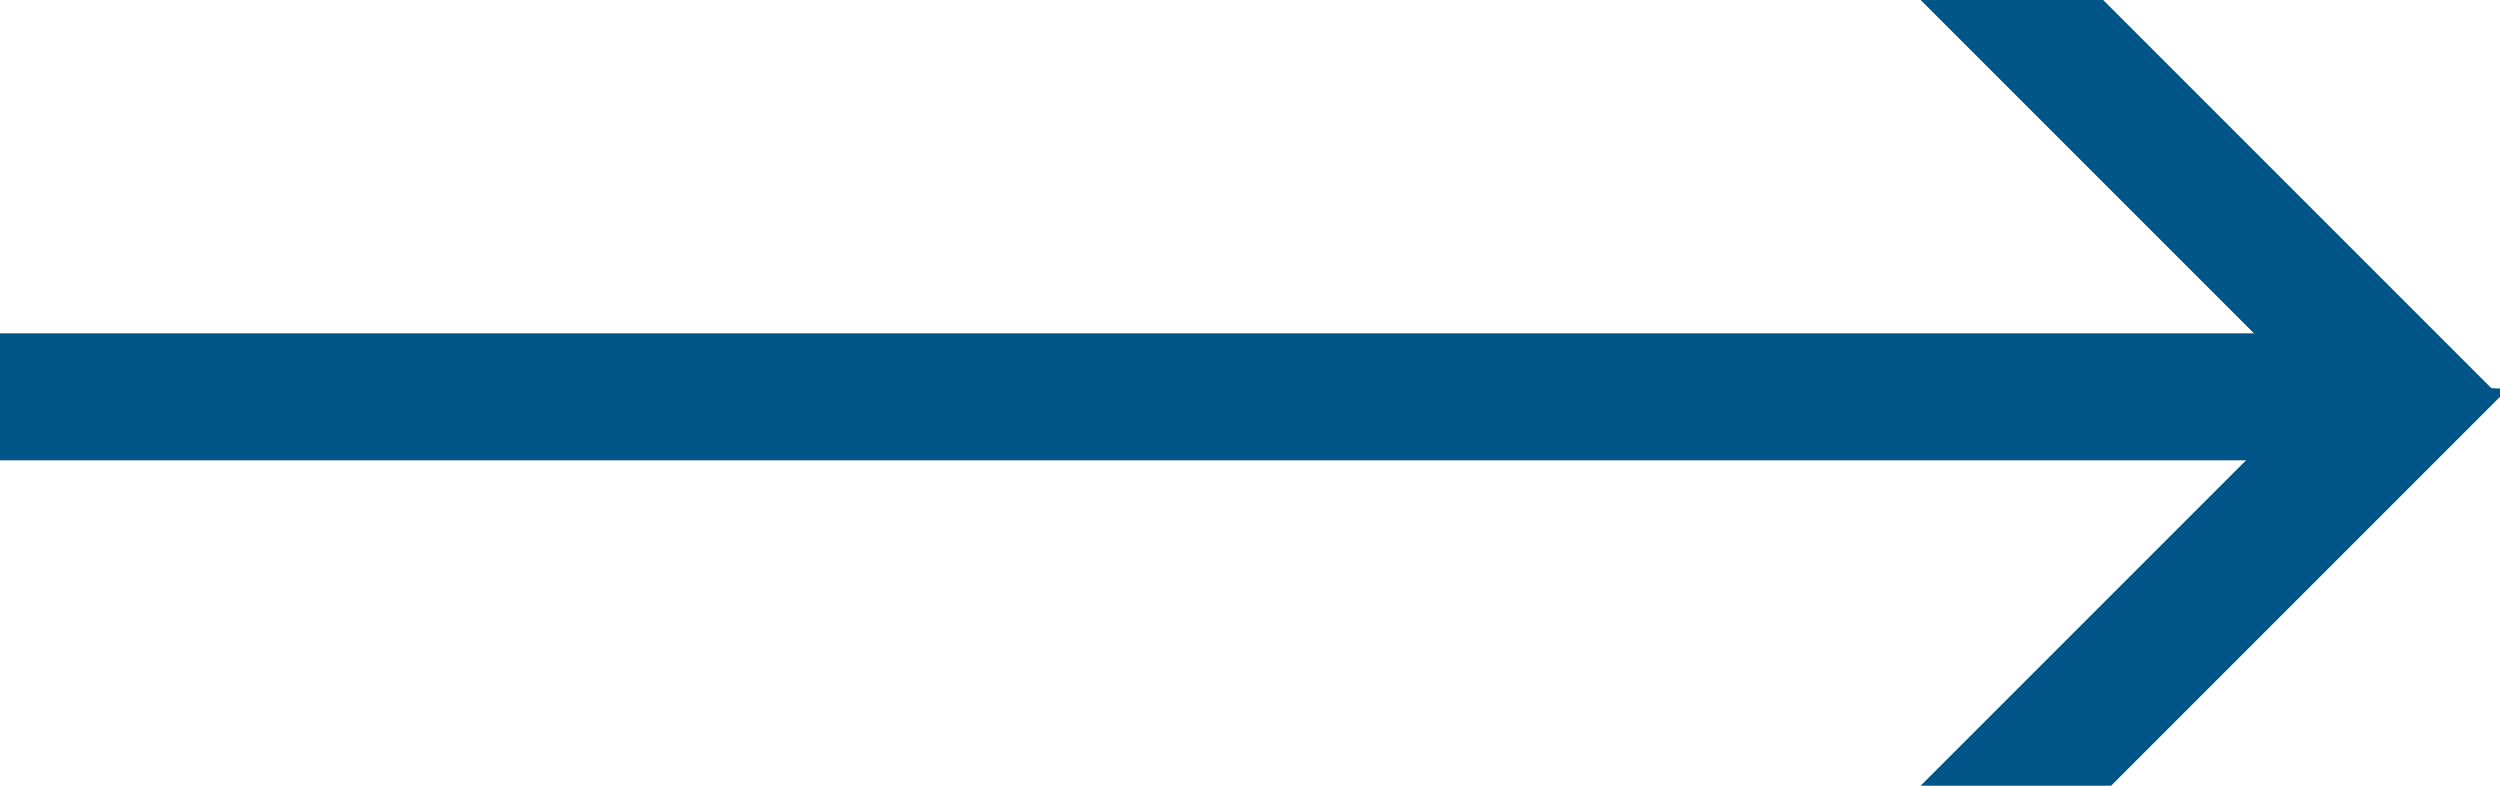
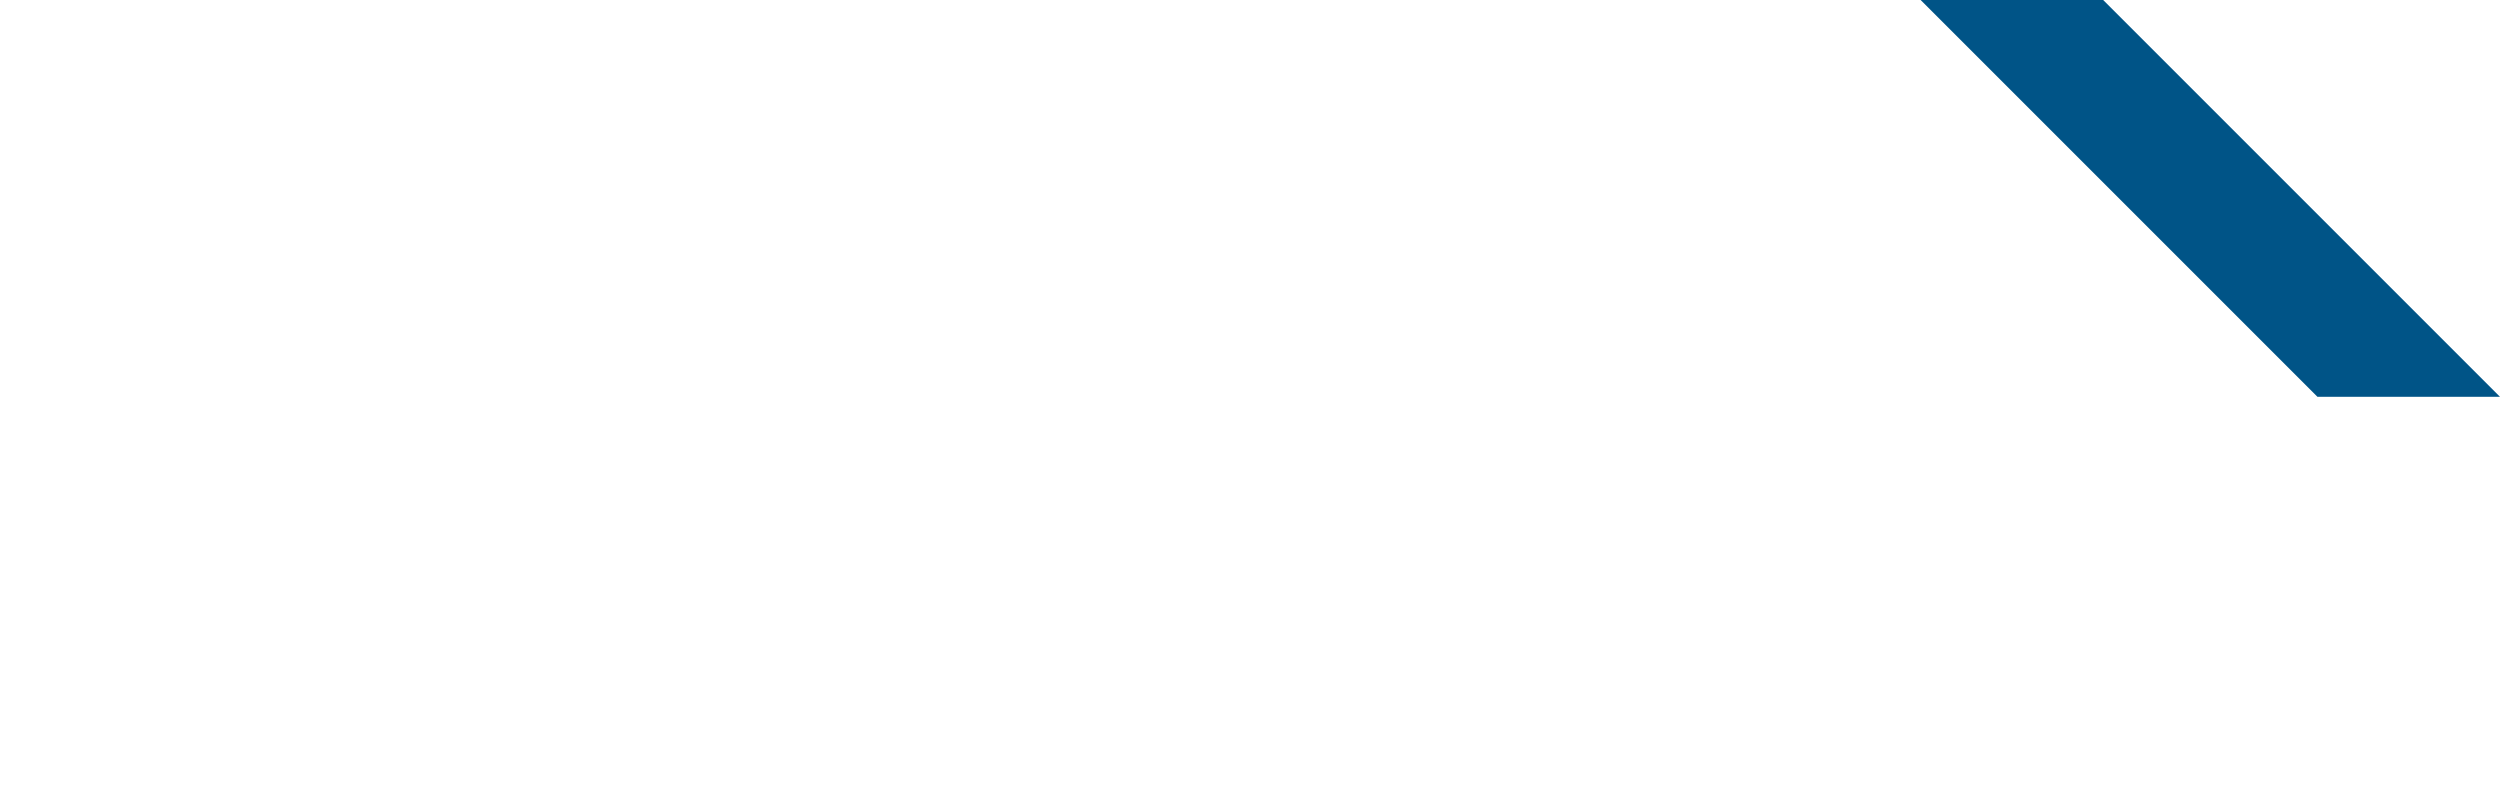
<svg xmlns="http://www.w3.org/2000/svg" version="1.1" id="Layer_1" x="0px" y="0px" viewBox="0 0 31.5 9.9" style="enable-background:new 0 0 31.5 9.9;" xml:space="preserve">
  <style type="text/css">
	.st0{fill:#005487;}
</style>
  <g id="Group_5" transform="translate(0 0)">
    <g id="Group_4">
-       <path id="Fill_1" class="st0" d="M0,5.8h29.3V4.2H0V5.8z" />
      <path id="Fill_2" class="st0" d="M24.2,0l5,5L31.5,5l-5-5L24.2,0z" />
-       <path id="Fill_3" class="st0" d="M24.2,9.9l2.4,0l5-5l-2.3-0.1L24.2,9.9z" />
    </g>
  </g>
</svg>